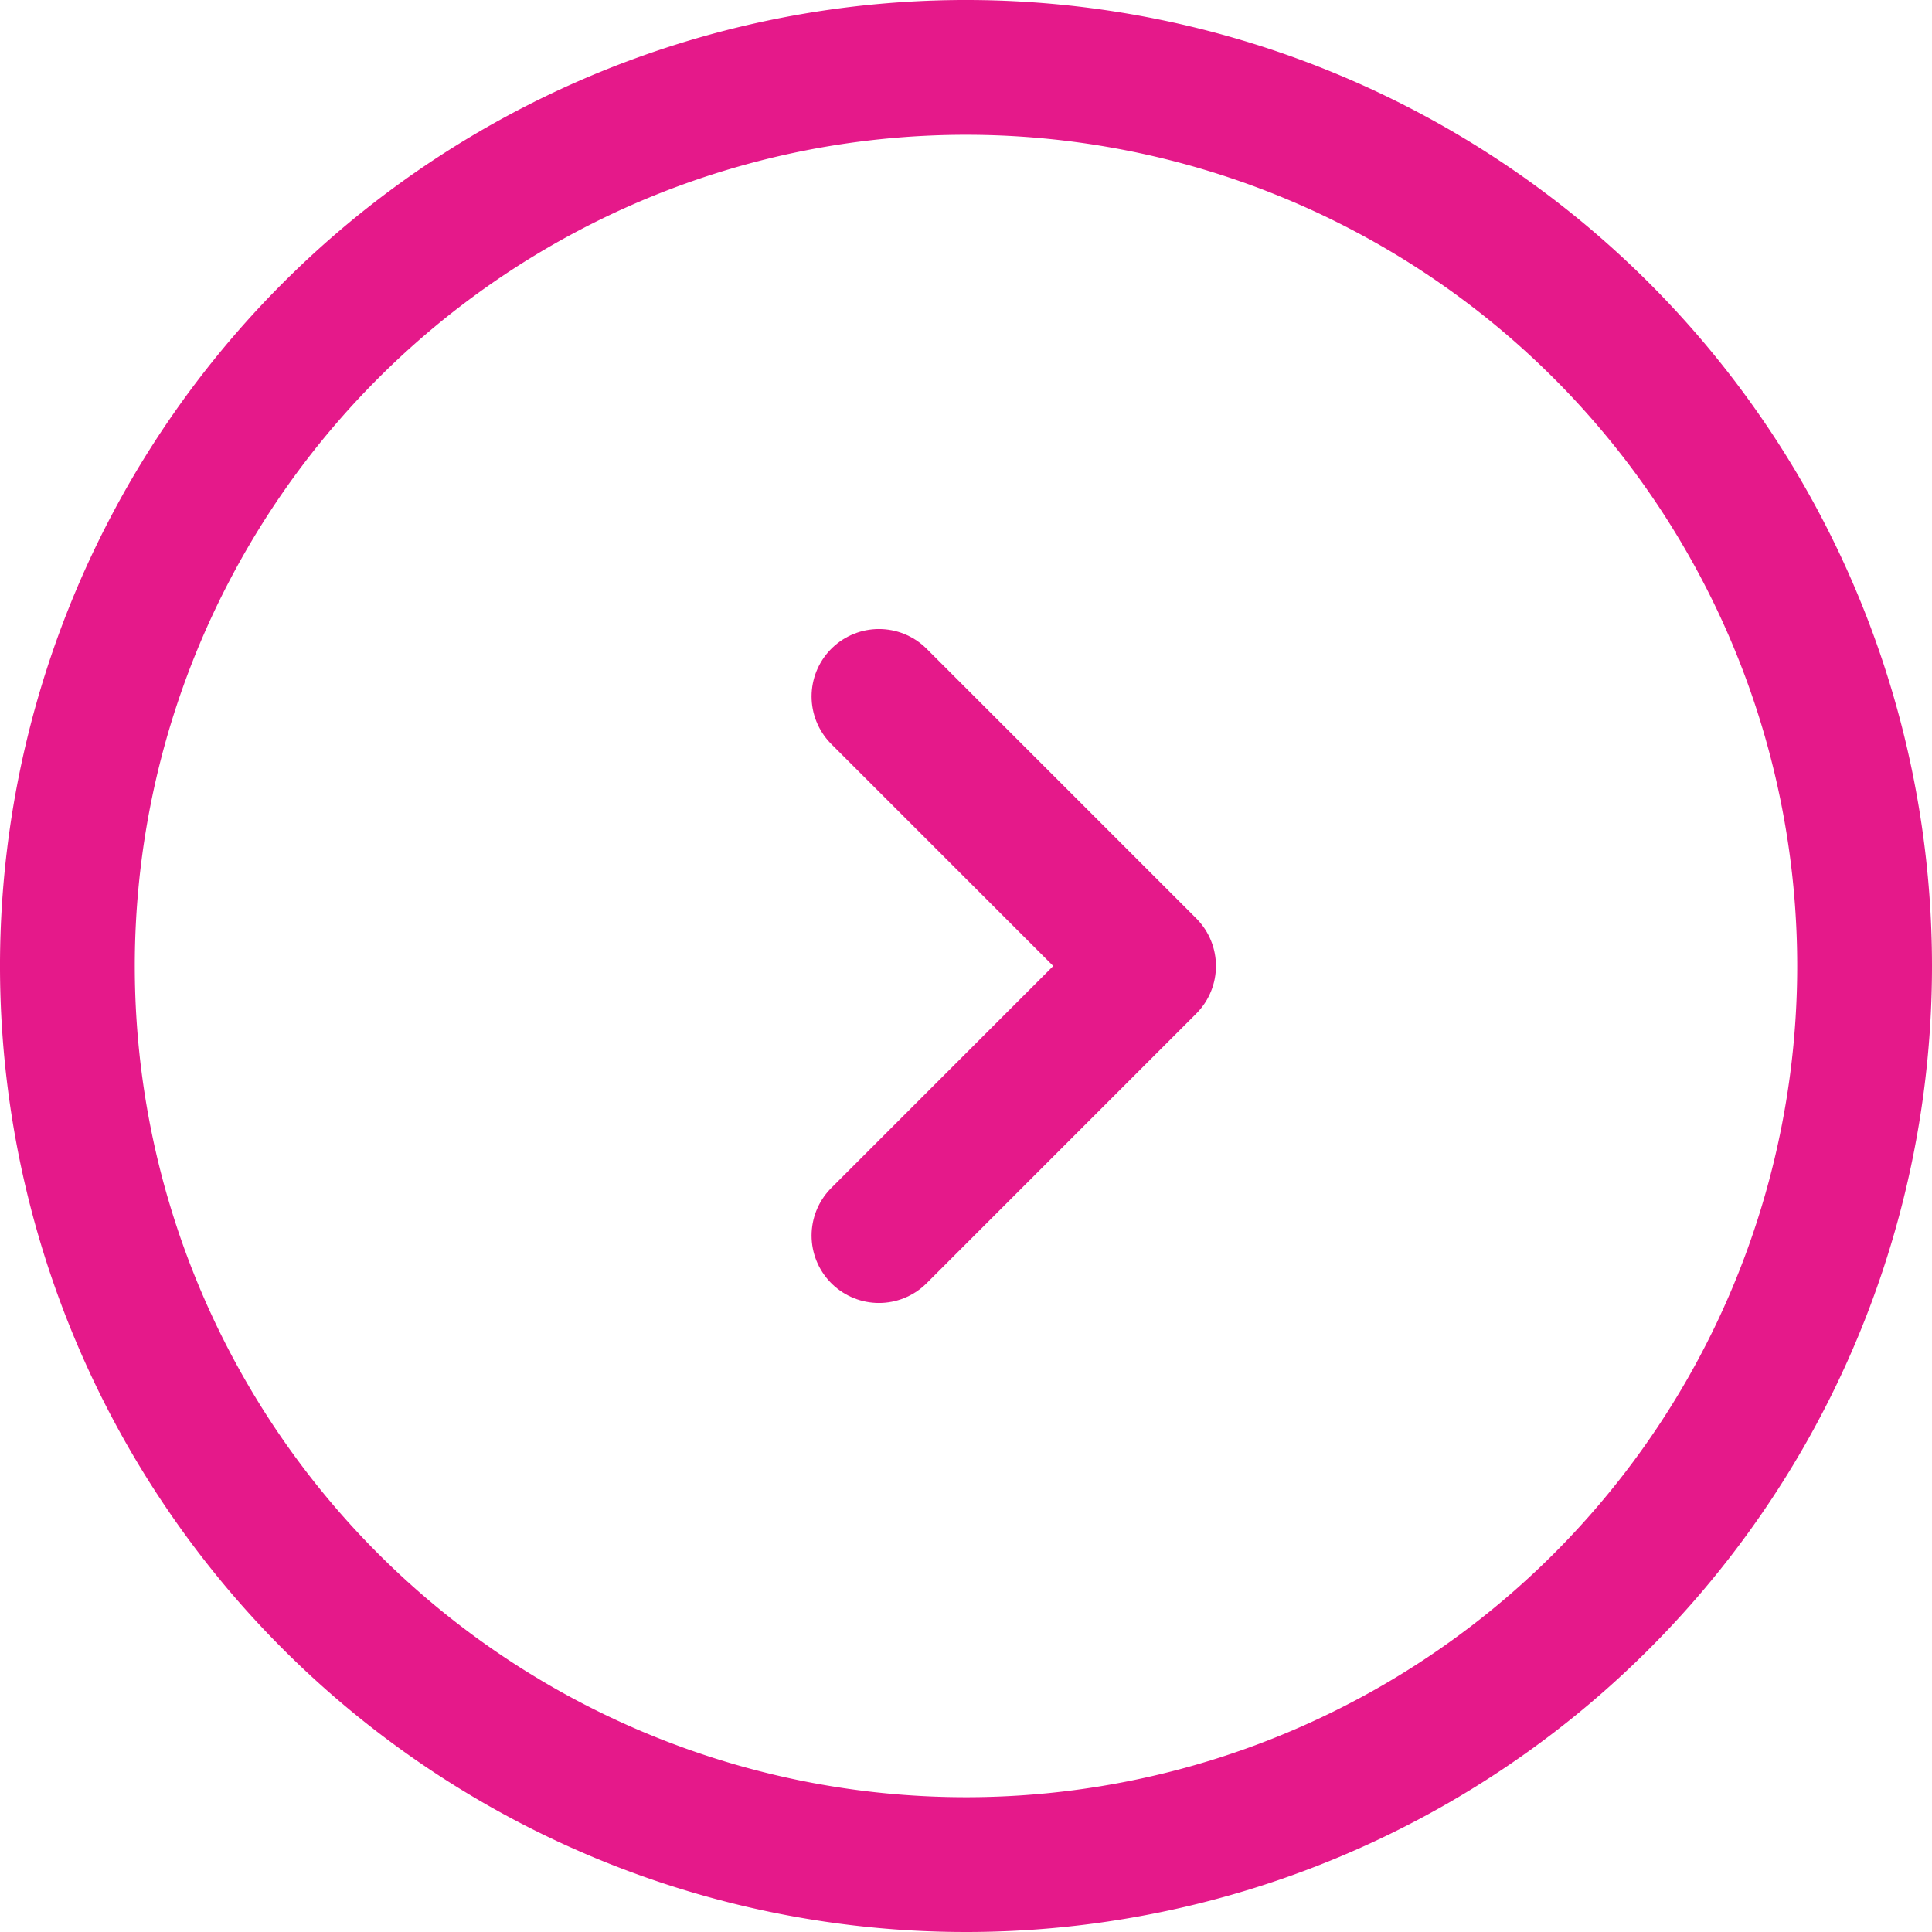
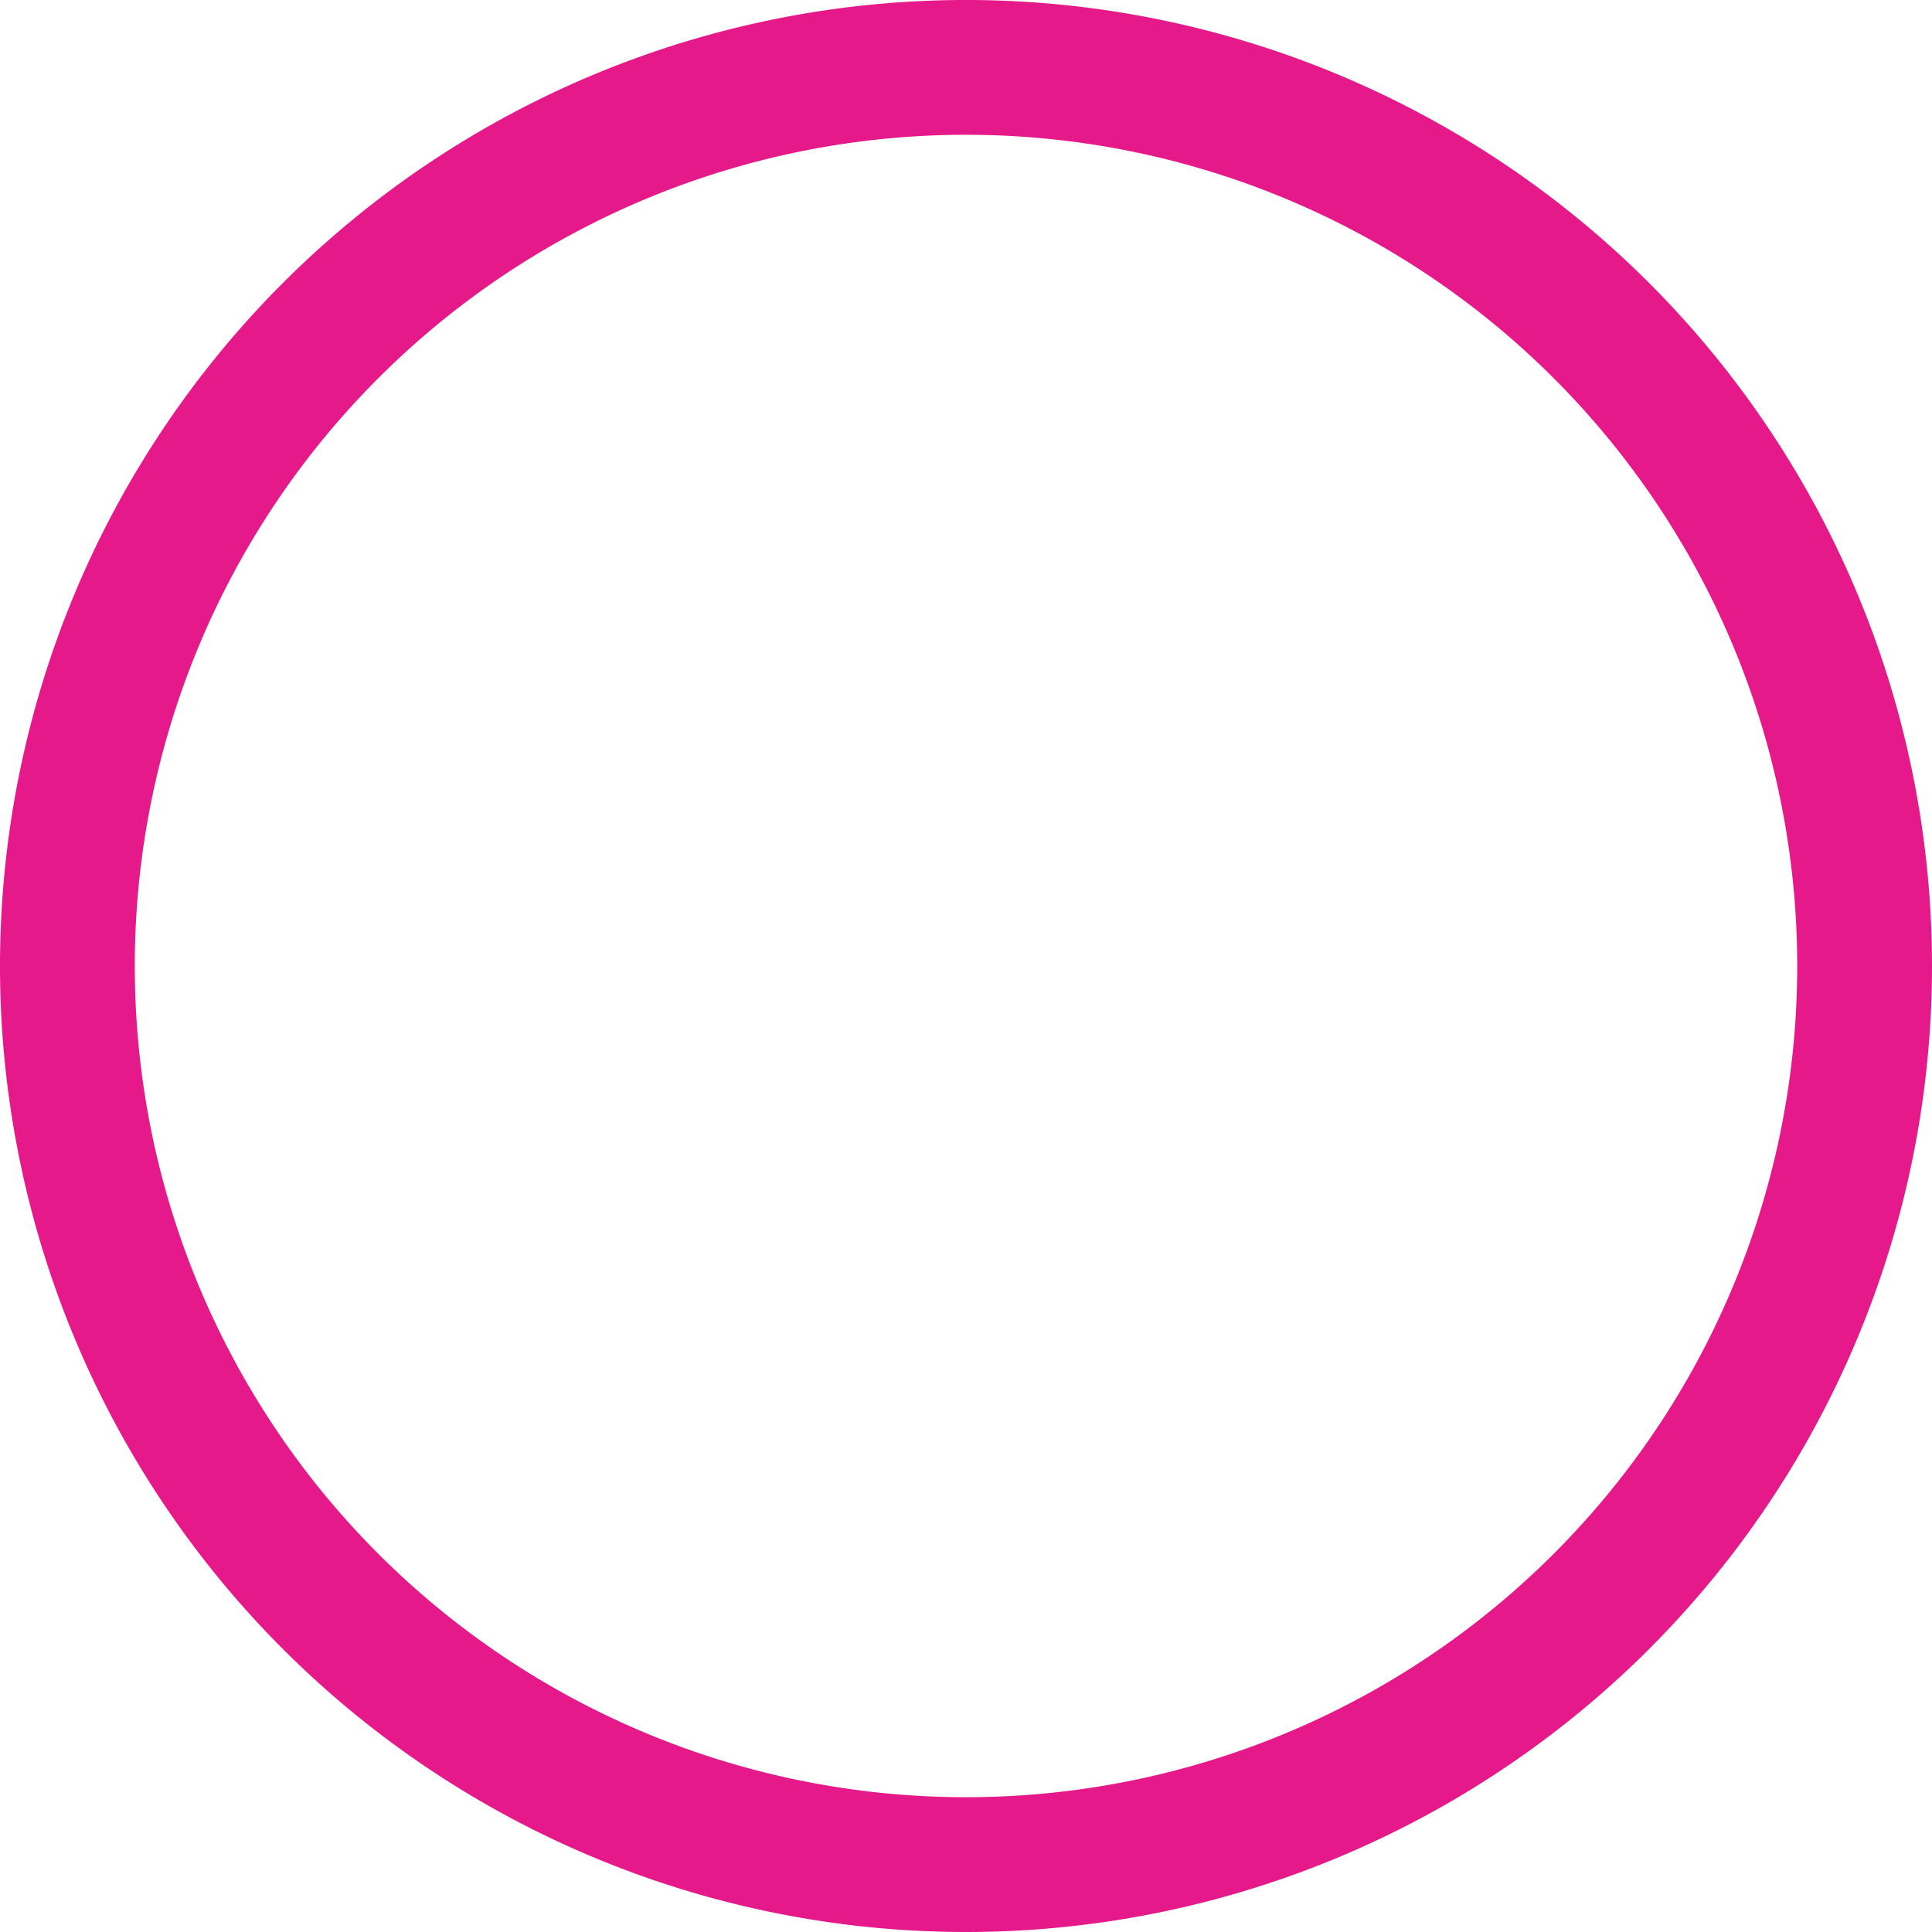
<svg xmlns="http://www.w3.org/2000/svg" width="43" height="43" viewBox="0 0 43 43">
  <g id="Icon_akar-circle-chevron-right" data-name="Icon akar-circle-chevron-right" transform="translate(1.5 1.5)">
-     <path id="Path_10" data-name="Path 10" d="M40,20A20,20,0,1,0,20,40,20,20,0,0,0,40,20Z" fill="none" stroke="#e5198a" stroke-width="3" />
-     <path id="Path_11" data-name="Path 11" d="M0,12,6,6,0,0" transform="translate(18.063 14)" fill="none" stroke="#e5198a" stroke-linecap="round" stroke-linejoin="round" stroke-width="3" />
+     <path id="Path_10" data-name="Path 10" d="M40,20A20,20,0,1,0,20,40,20,20,0,0,0,40,20" fill="none" stroke="#e5198a" stroke-width="3" />
  </g>
</svg>